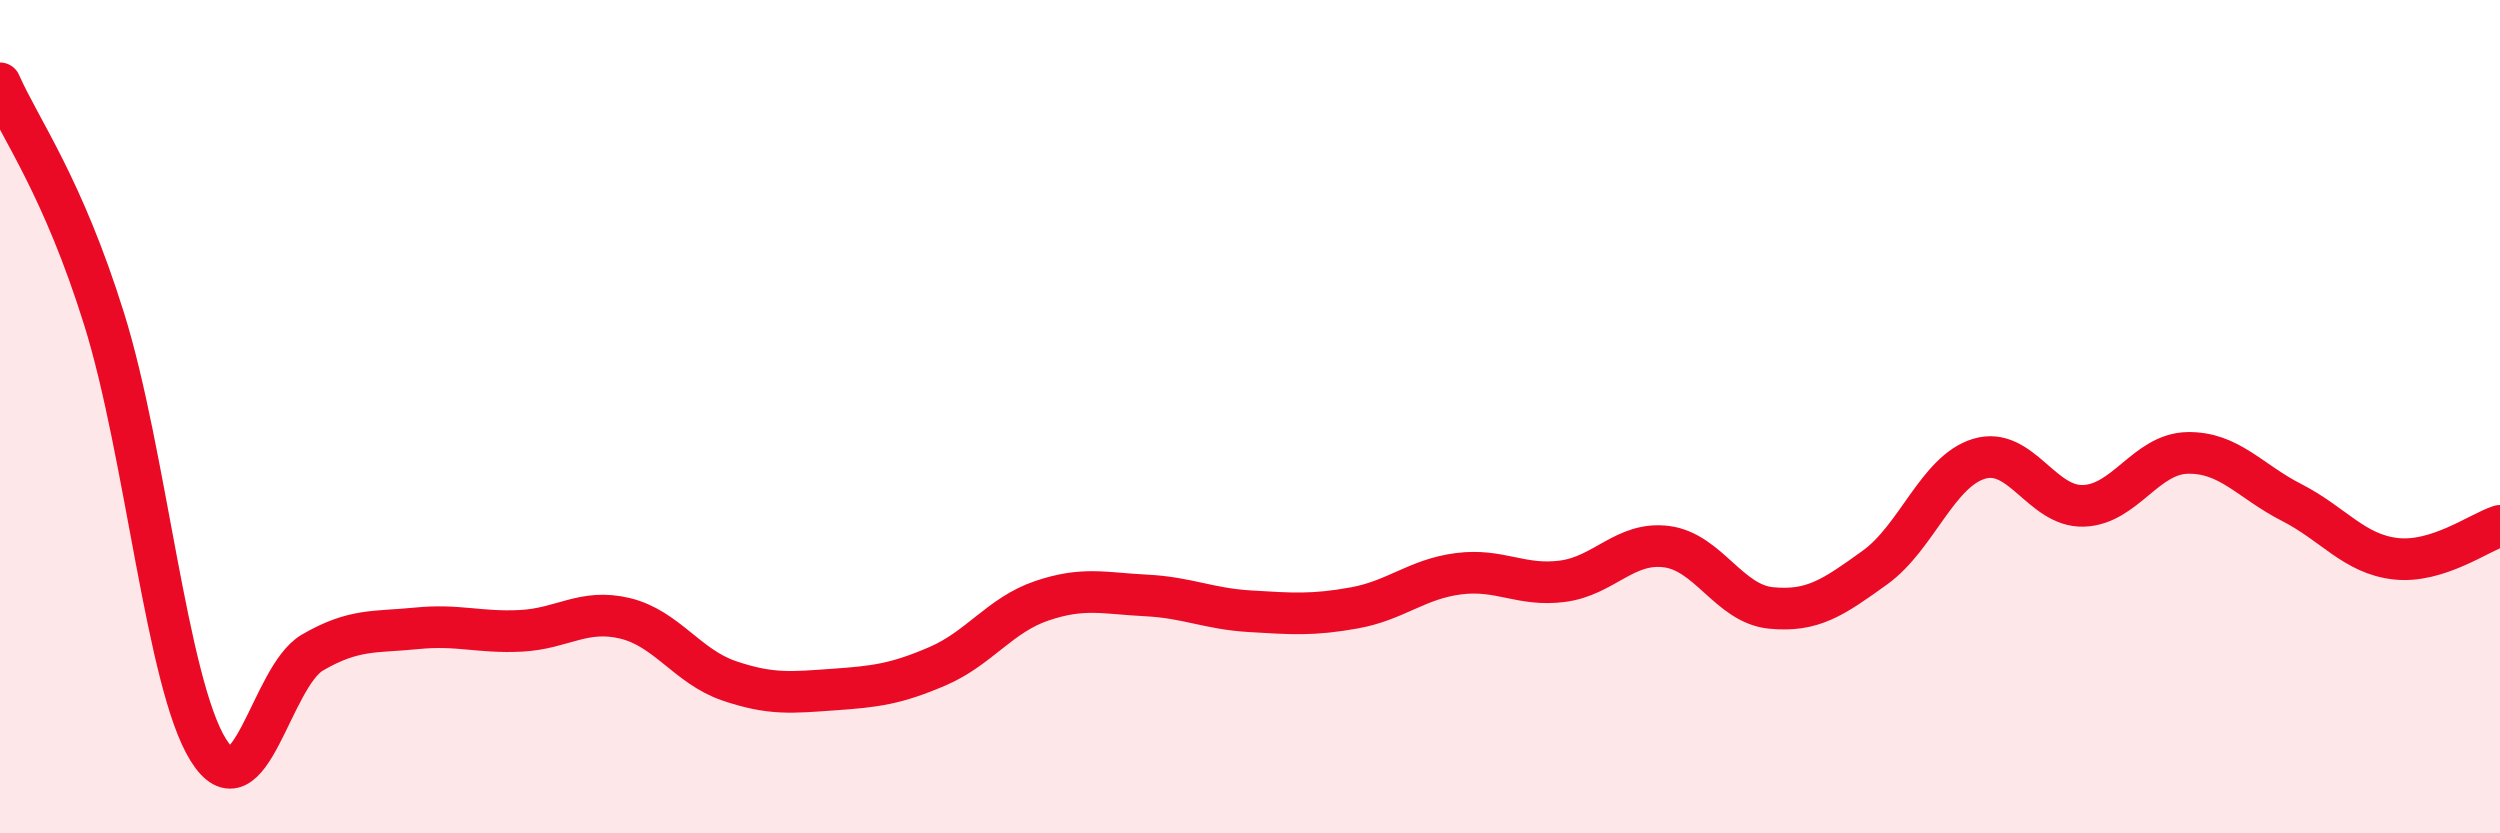
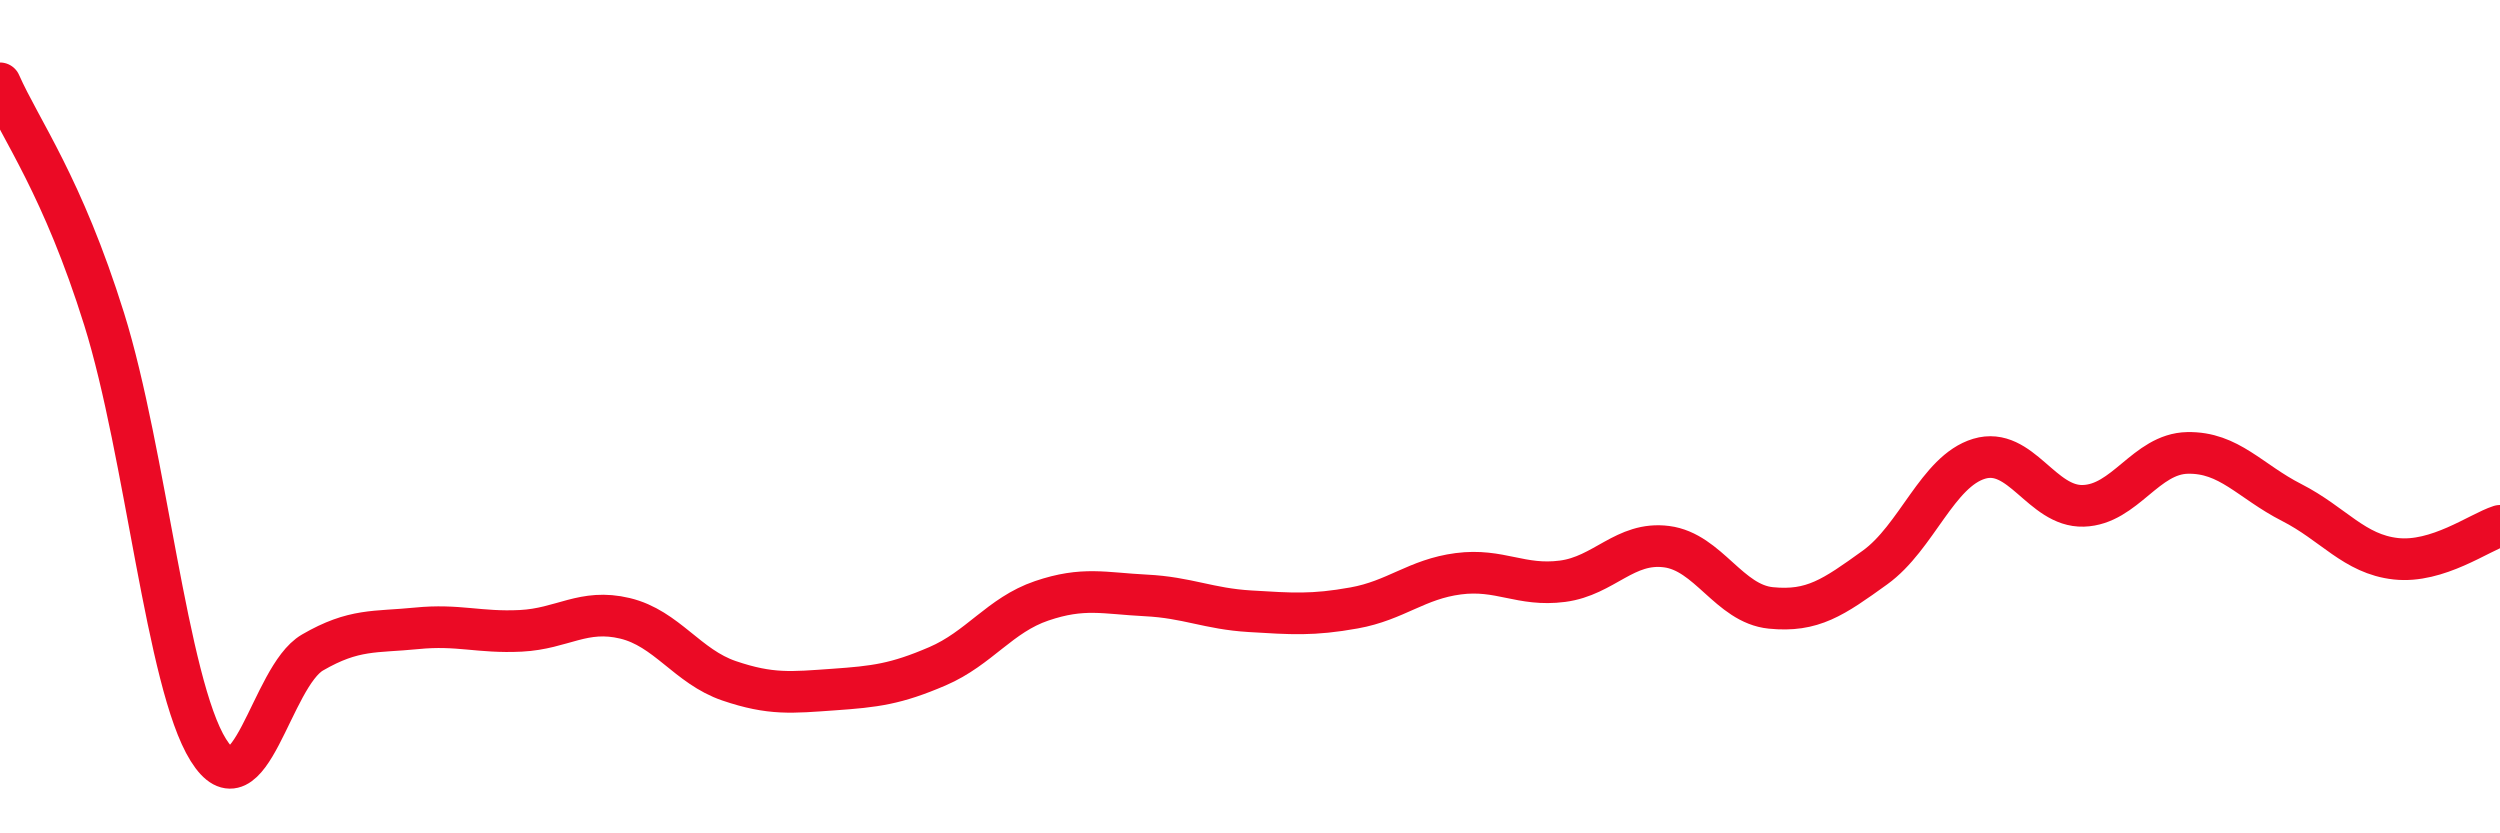
<svg xmlns="http://www.w3.org/2000/svg" width="60" height="20" viewBox="0 0 60 20">
-   <path d="M 0,2 C 0.5,3.13 1.5,4.46 2.5,7.66 C 3.5,10.86 4,16.4 5,18 C 6,19.6 6.5,16.24 7.5,15.66 C 8.5,15.08 9,15.18 10,15.08 C 11,14.98 11.5,15.19 12.5,15.14 C 13.5,15.09 14,14.6 15,14.84 C 16,15.08 16.5,16 17.5,16.34 C 18.5,16.68 19,16.62 20,16.55 C 21,16.48 21.5,16.42 22.5,15.99 C 23.5,15.56 24,14.76 25,14.42 C 26,14.08 26.5,14.24 27.5,14.29 C 28.5,14.34 29,14.61 30,14.67 C 31,14.73 31.5,14.77 32.5,14.59 C 33.5,14.41 34,13.9 35,13.77 C 36,13.64 36.5,14.08 37.5,13.95 C 38.5,13.82 39,12.99 40,13.12 C 41,13.25 41.5,14.49 42.5,14.59 C 43.5,14.69 44,14.34 45,13.62 C 46,12.9 46.5,11.31 47.5,11.01 C 48.5,10.71 49,12.17 50,12.14 C 51,12.11 51.5,10.89 52.5,10.87 C 53.5,10.85 54,11.55 55,12.06 C 56,12.57 56.5,13.3 57.5,13.41 C 58.5,13.52 59.5,12.78 60,12.62L60 20L0 20Z" fill="#EB0A25" opacity="0.1" stroke-linecap="round" stroke-linejoin="round" />
  <path d="M 0,2 C 0.5,3.13 1.5,4.46 2.5,7.66 C 3.5,10.86 4,16.4 5,18 C 6,19.6 6.5,16.24 7.5,15.66 C 8.5,15.08 9,15.18 10,15.08 C 11,14.98 11.5,15.19 12.5,15.14 C 13.5,15.09 14,14.6 15,14.84 C 16,15.08 16.5,16 17.5,16.34 C 18.5,16.68 19,16.62 20,16.55 C 21,16.48 21.5,16.42 22.5,15.99 C 23.5,15.56 24,14.76 25,14.42 C 26,14.08 26.5,14.24 27.5,14.29 C 28.5,14.34 29,14.61 30,14.67 C 31,14.73 31.5,14.77 32.5,14.59 C 33.5,14.41 34,13.9 35,13.77 C 36,13.64 36.5,14.08 37.5,13.95 C 38.5,13.82 39,12.99 40,13.12 C 41,13.25 41.5,14.49 42.5,14.59 C 43.5,14.69 44,14.34 45,13.62 C 46,12.9 46.5,11.31 47.5,11.01 C 48.5,10.71 49,12.17 50,12.14 C 51,12.11 51.5,10.89 52.5,10.87 C 53.5,10.85 54,11.55 55,12.06 C 56,12.57 56.5,13.3 57.5,13.41 C 58.5,13.52 59.5,12.78 60,12.62" stroke="#EB0A25" stroke-width="1" fill="none" stroke-linecap="round" stroke-linejoin="round" />
</svg>